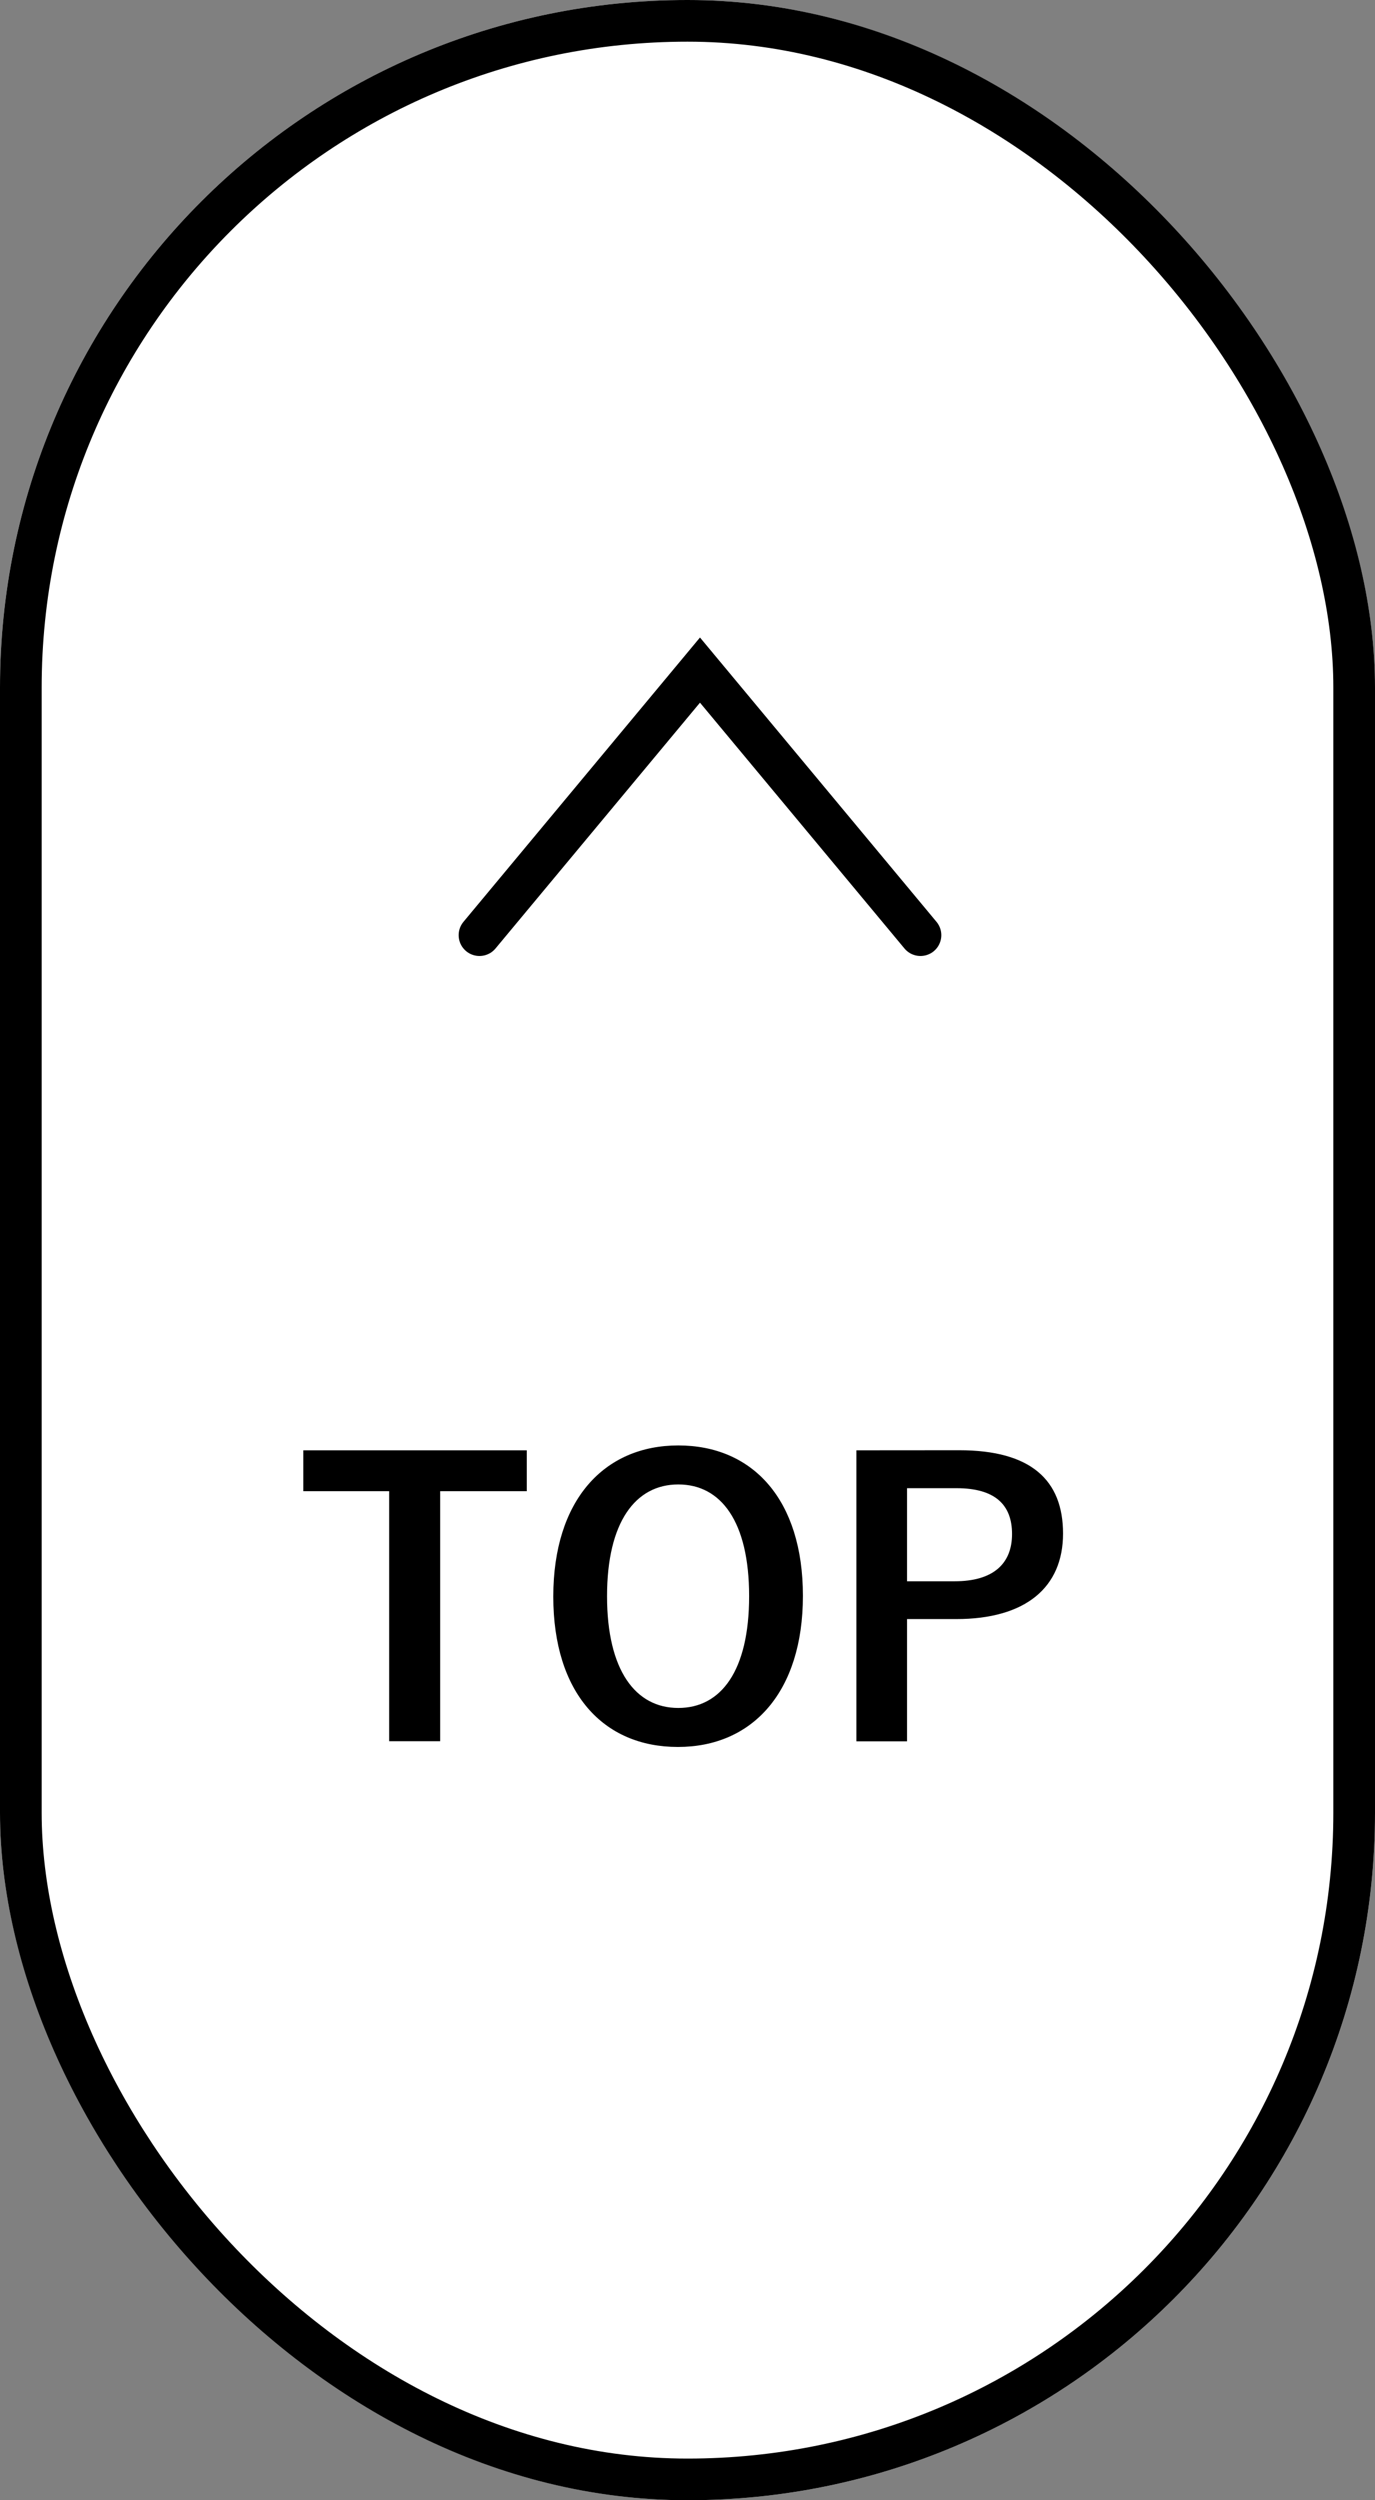
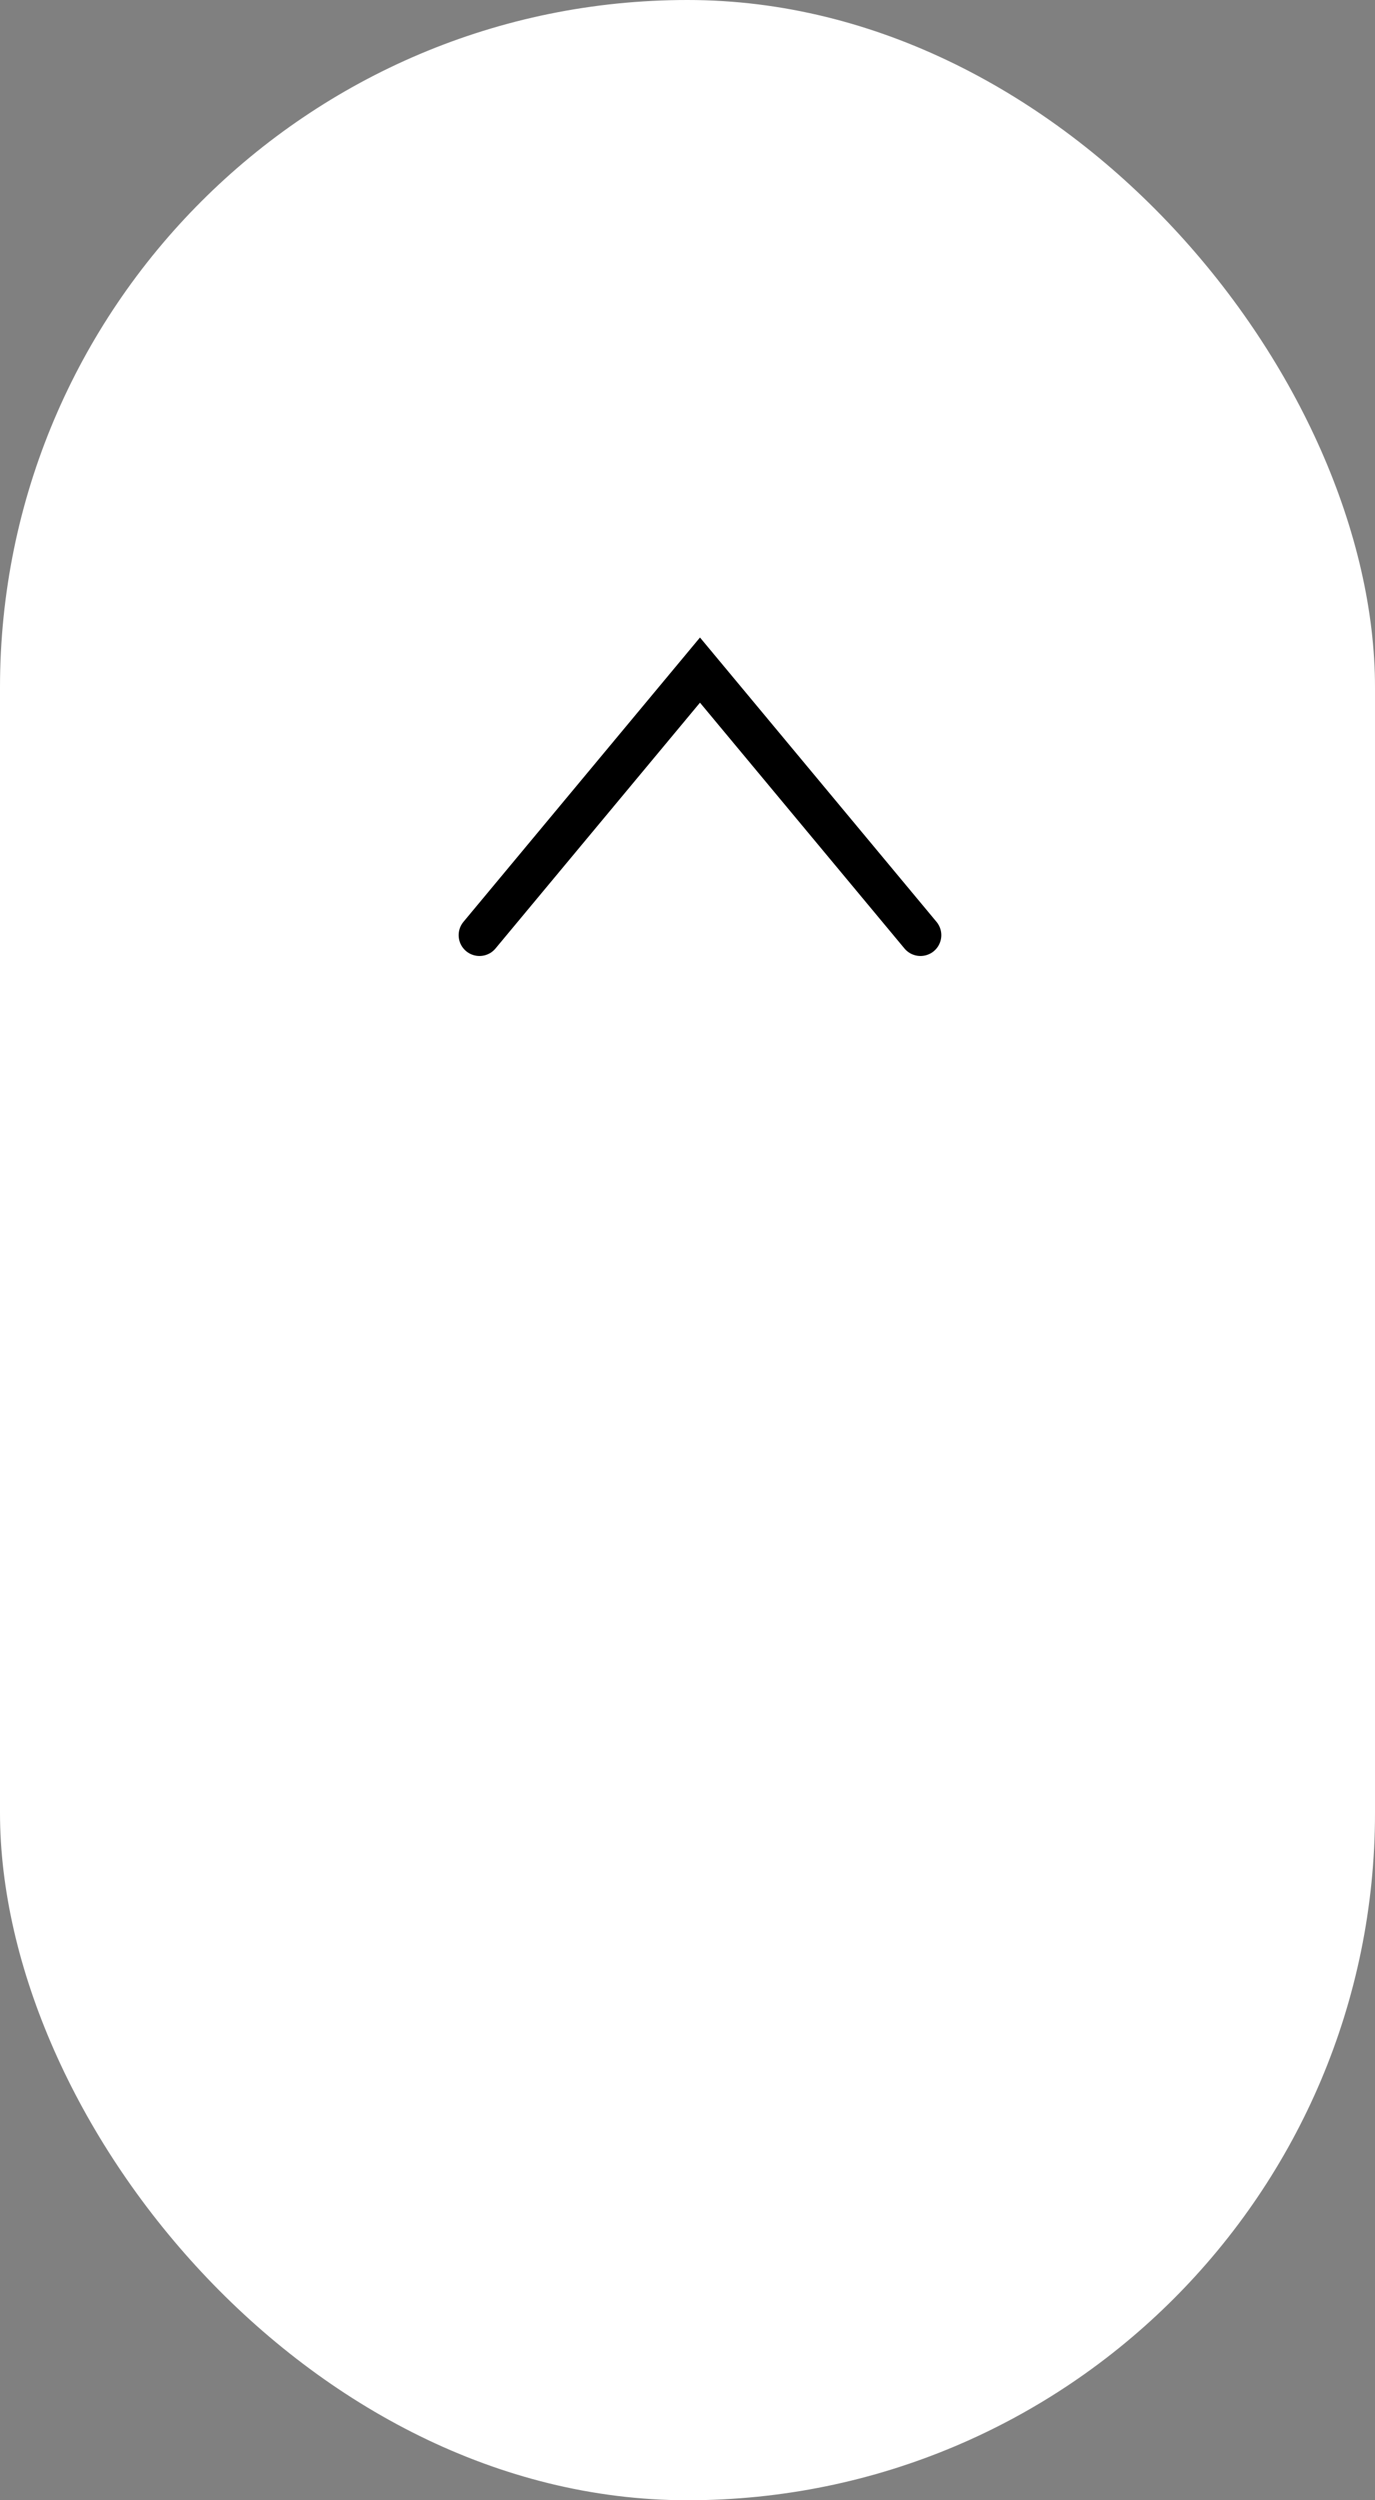
<svg xmlns="http://www.w3.org/2000/svg" width="33" height="60" viewBox="0 0 33 60">
  <rect x="0" y="0" width="33" height="60" fill="#808080" stroke="none" />
  <g id="グループ_902" data-name="グループ 902" transform="translate(-1136 -559.568)">
    <g id="長方形_957" data-name="長方形 957" transform="translate(1136 559.568)" fill="#fff" stroke="#000" stroke-width="1">
      <rect width="33" height="60" rx="16.5" stroke="none" />
-       <rect x="0.5" y="0.5" width="32" height="59" rx="16" fill="none" />
    </g>
-     <path id="パス_2147" data-name="パス 2147" d="M5.643-6.966H.279v.981H2.34v6H3.564v-6H5.643Zm3.636-.117c-1.782,0-3,1.314-3,3.627S7.479.153,9.27.153s3-1.323,3-3.627S11.07-7.083,9.279-7.083Zm0,.936c1.026,0,1.7.891,1.7,2.682s-.675,2.682-1.7,2.682-1.71-.9-1.71-2.682S8.253-6.147,9.279-6.147Zm4.275-.819V.018h1.215V-2.916h1.179c1.674,0,2.565-.765,2.565-2.052s-.774-2-2.493-2Zm1.215.909h1.188c.927,0,1.332.4,1.332,1.1,0,.711-.45,1.134-1.377,1.134H14.769Z" transform="translate(1143 601.338)" />
    <path id="パス_2138" data-name="パス 2138" d="M0,.756,8.24,0,7.484,8.24" transform="translate(1146.973 581.475) rotate(-45)" fill="none" stroke="#000" stroke-linecap="round" stroke-width="1" />
  </g>
</svg>